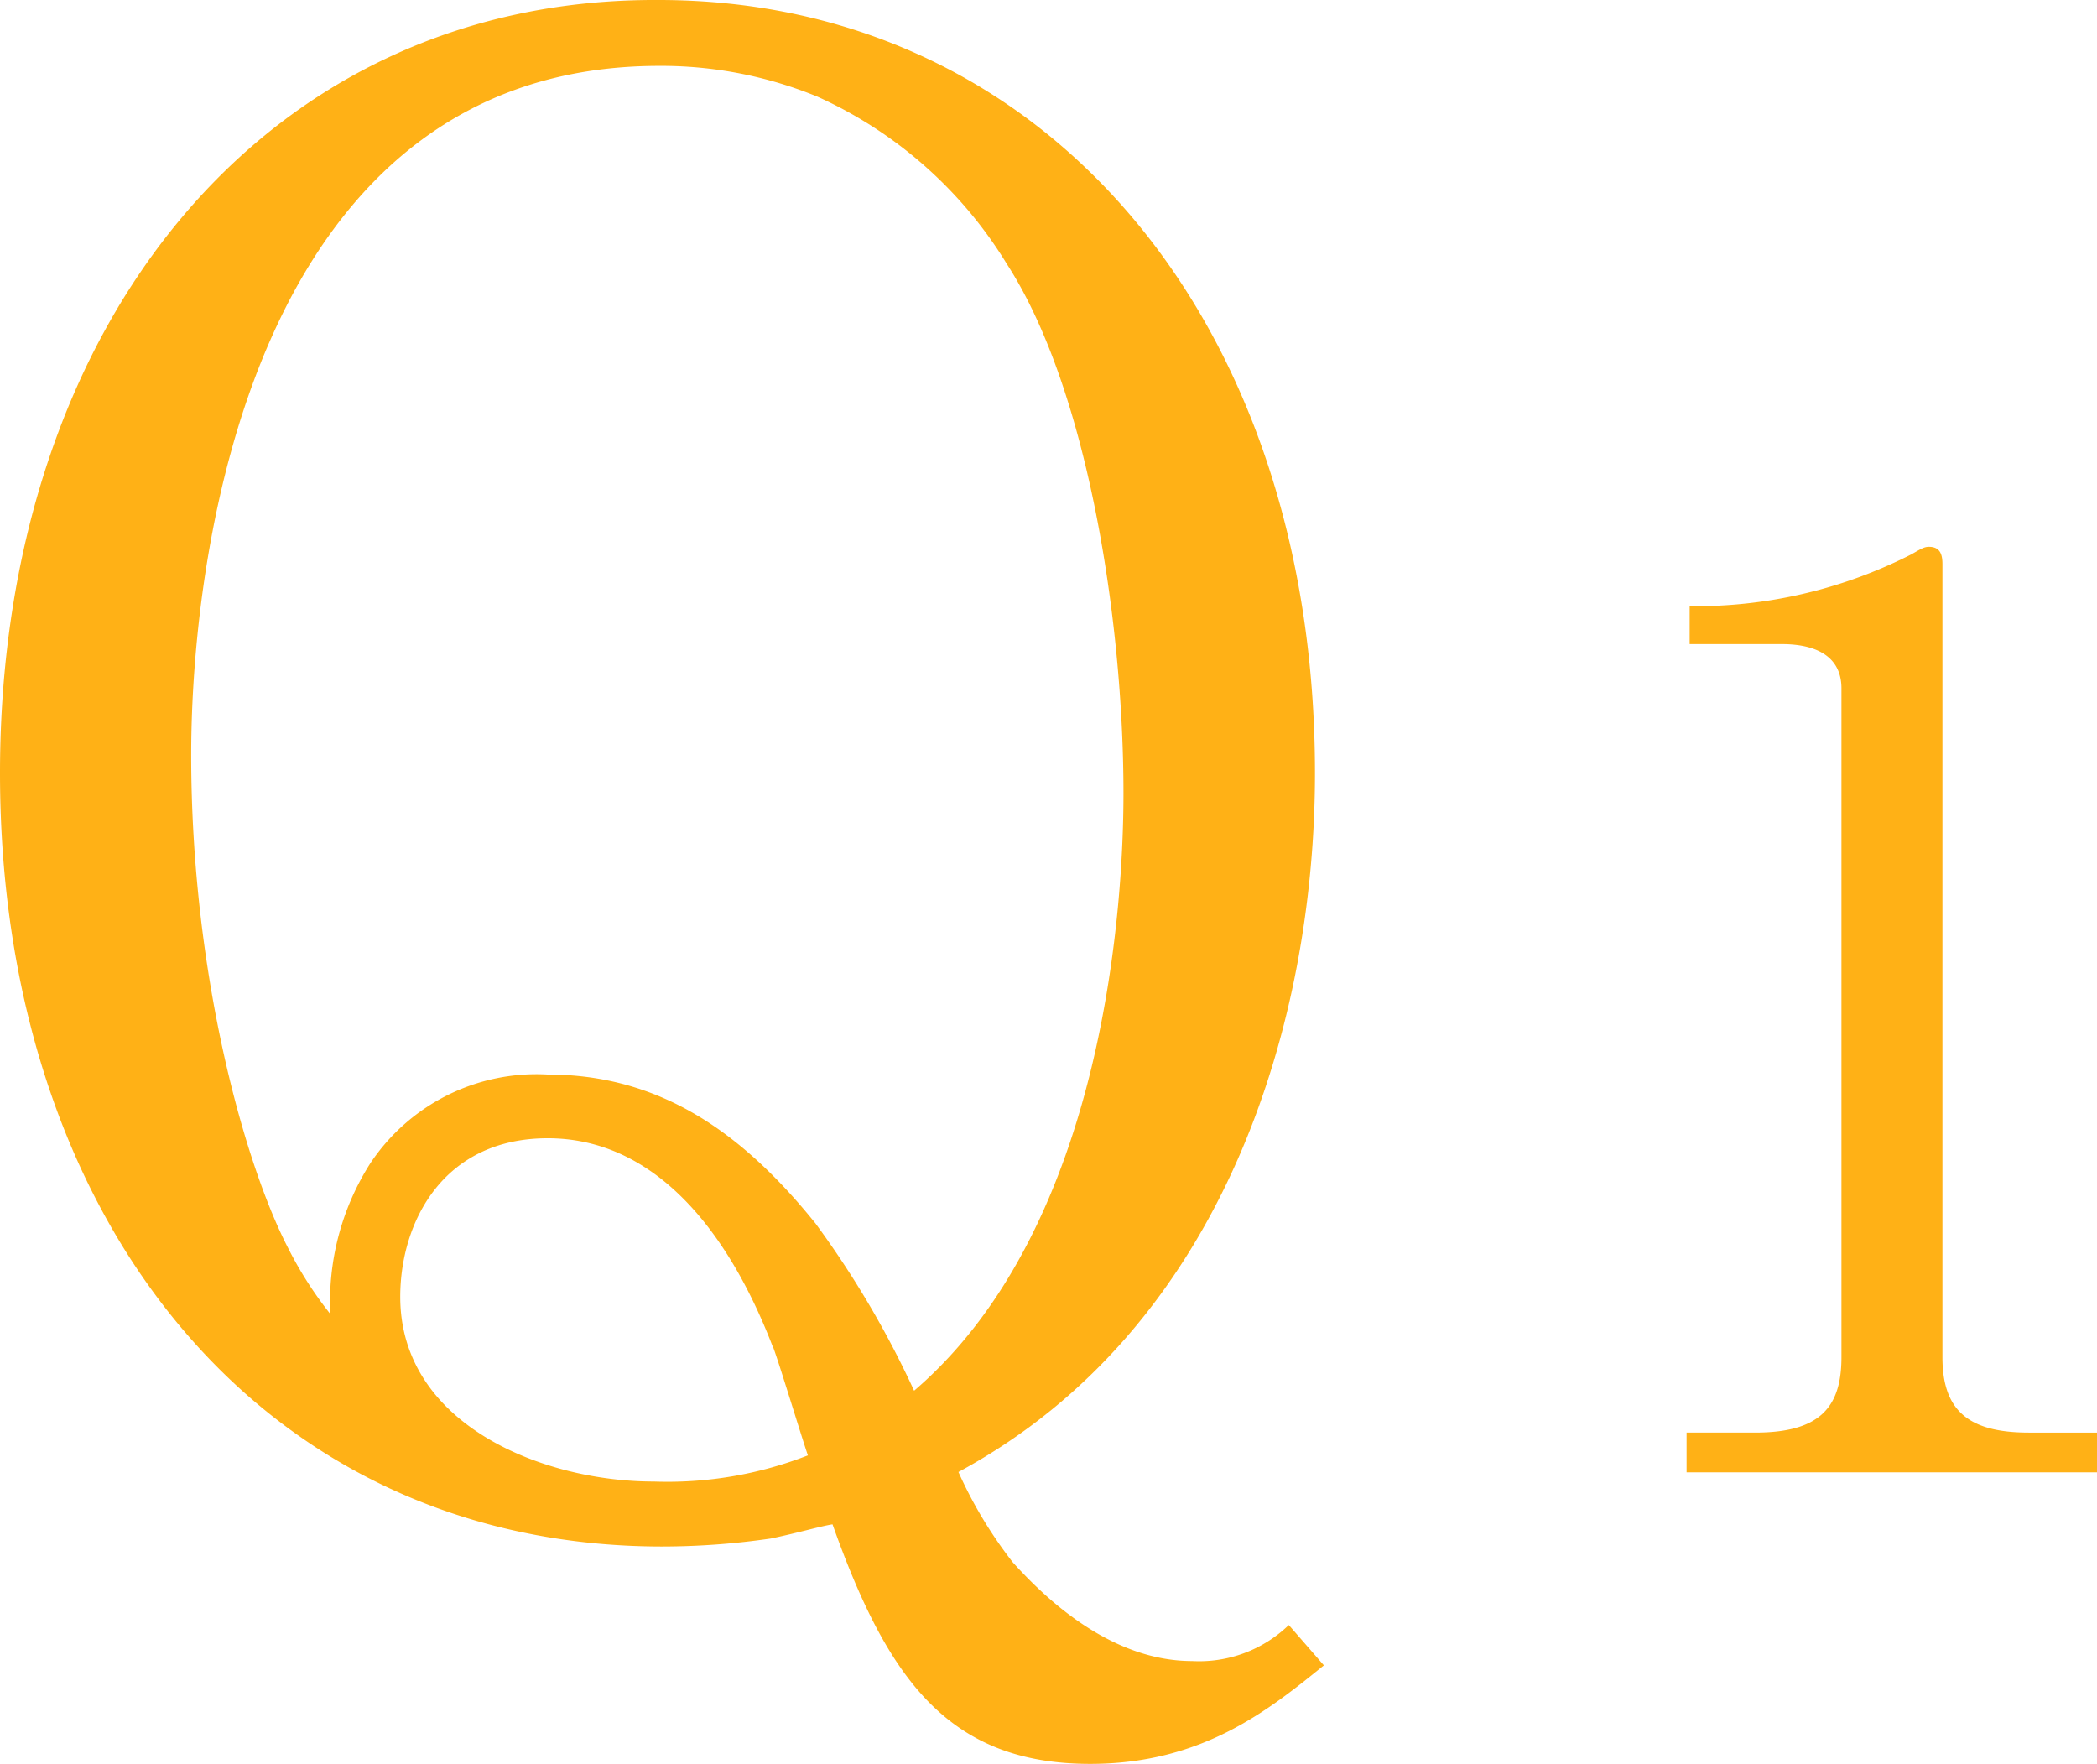
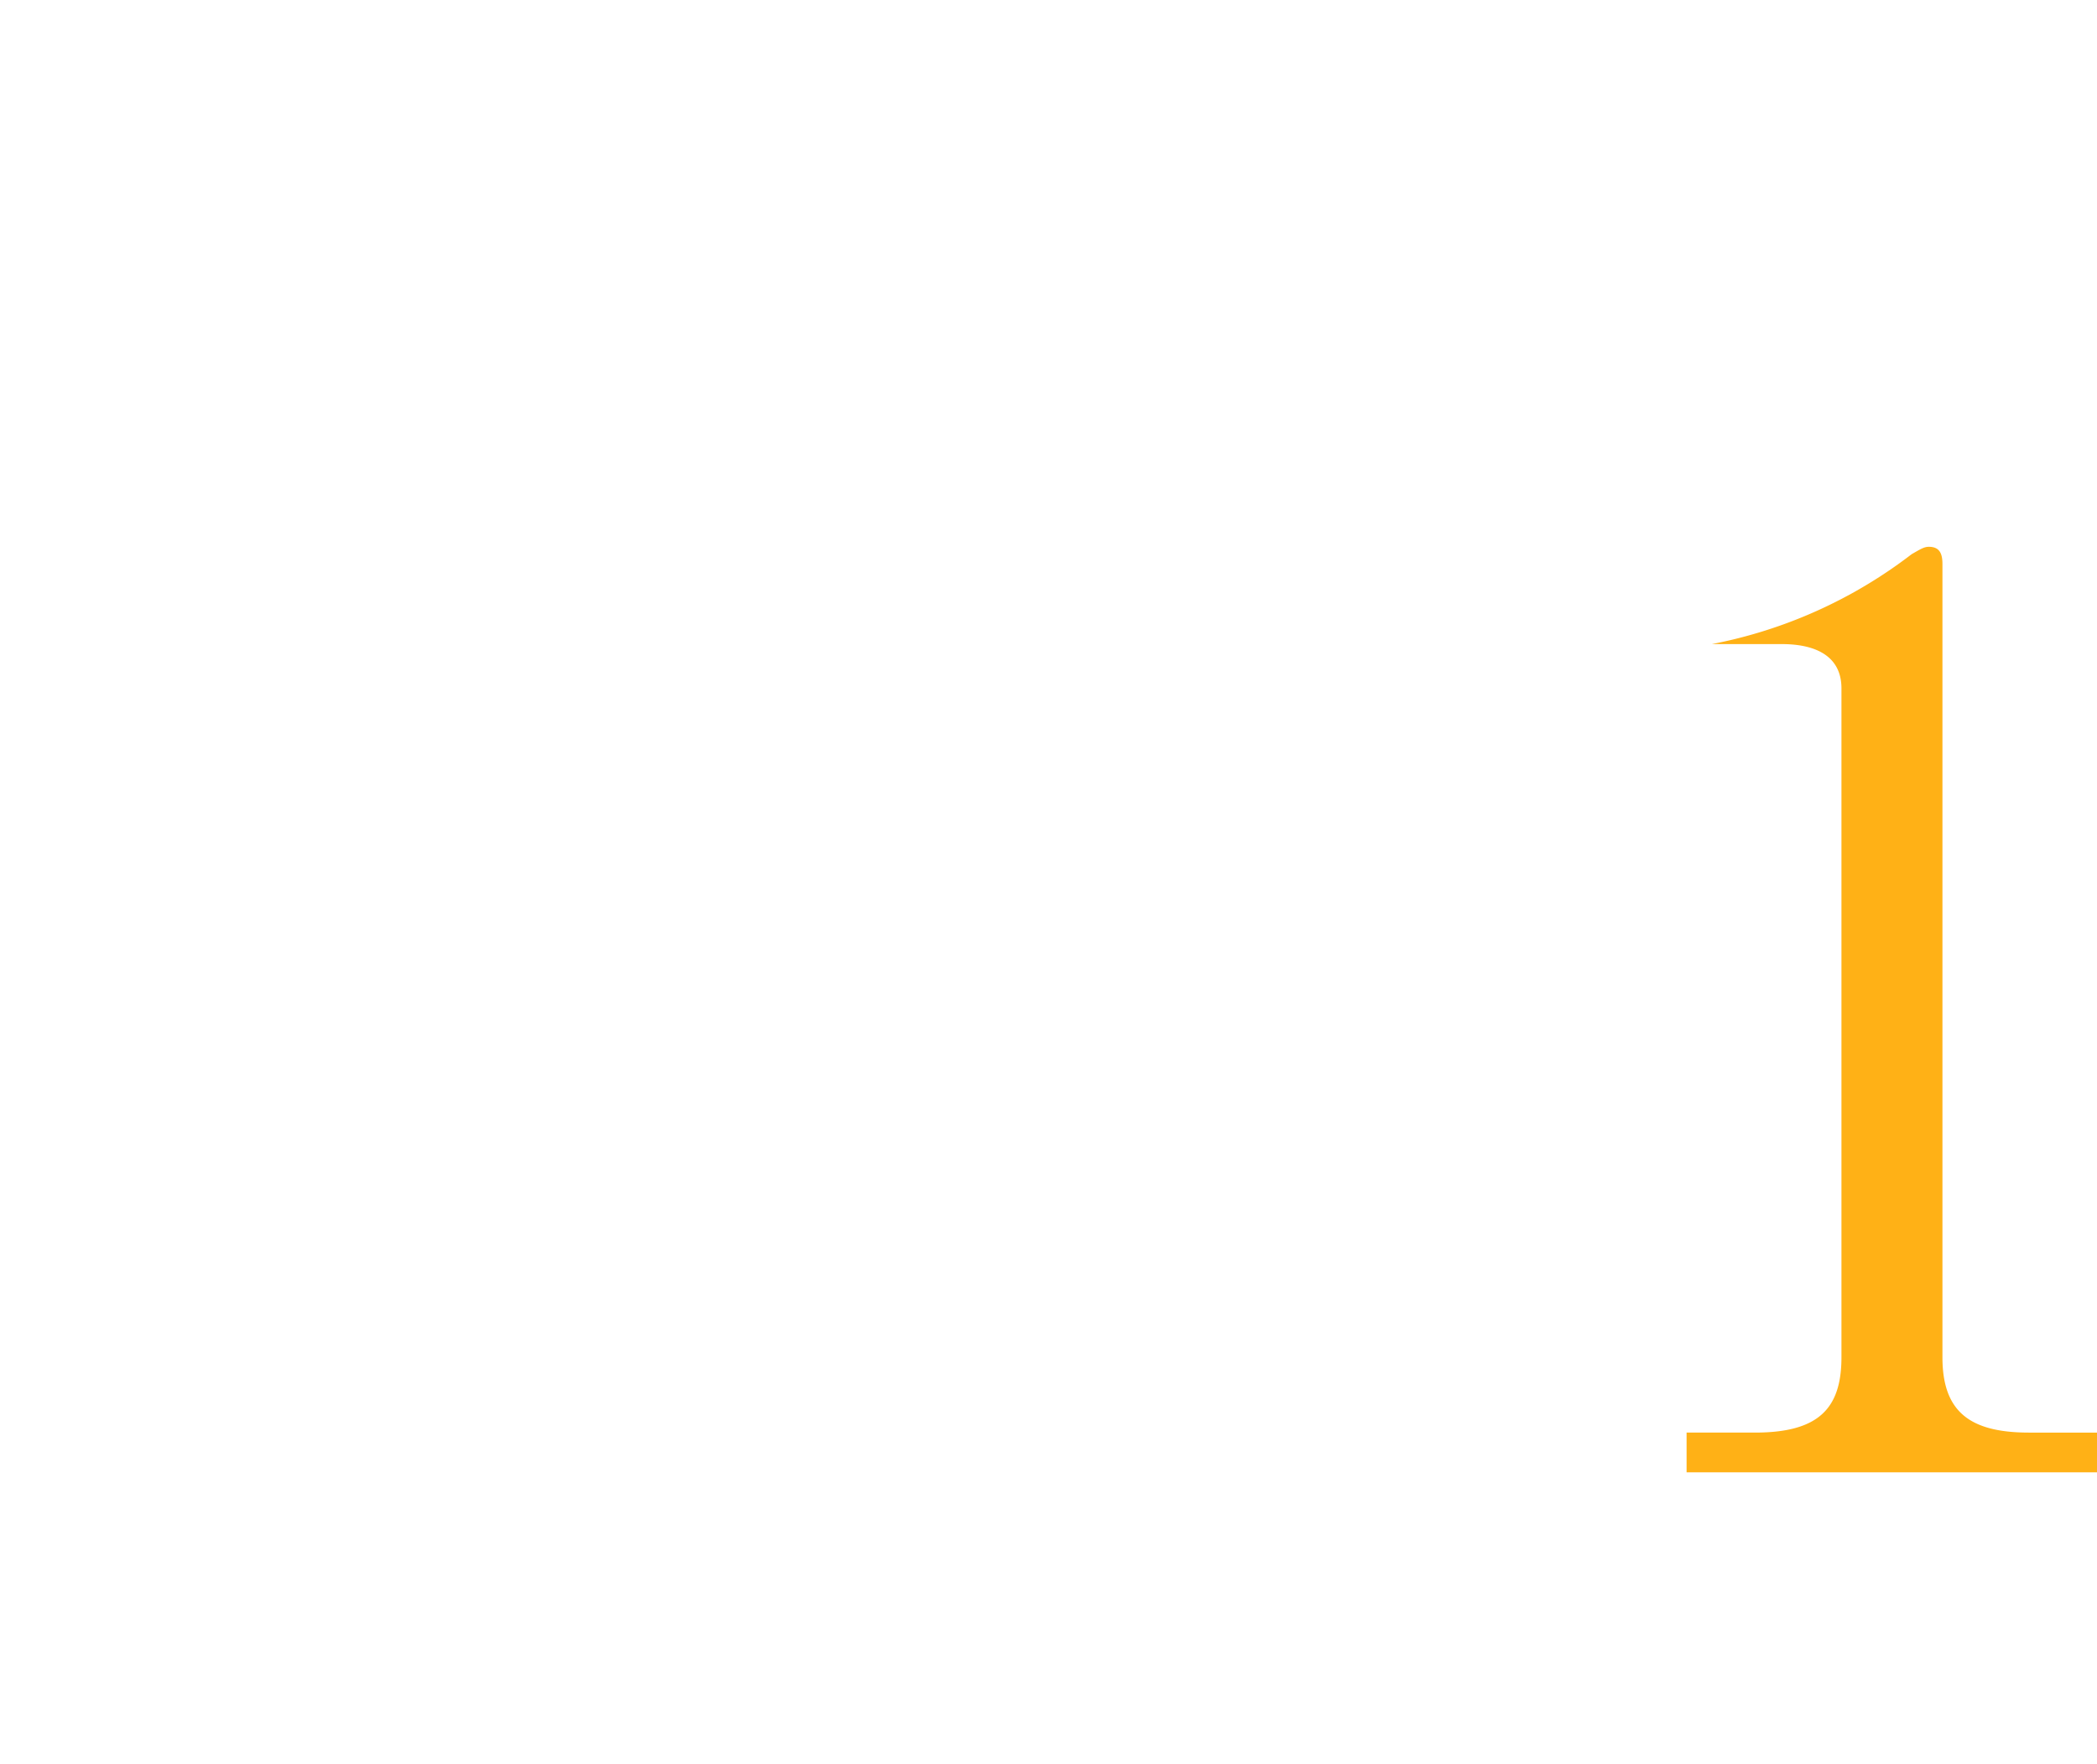
<svg xmlns="http://www.w3.org/2000/svg" viewBox="0 0 68.11 57.29">
  <defs>
    <style>.cls-1{fill:#ffb116;}</style>
  </defs>
  <g id="レイヤー_2" data-name="レイヤー 2">
    <g id="レイヤー_1-2" data-name="レイヤー 1">
-       <path class="cls-1" d="M43,54.09c-1.77,1.43-3.93,3.2-7.59,3.2-4.64,0-6.6-2.81-8.37-7.78-.39.06-1.05.26-2,.46a24.51,24.51,0,0,1-3.53.26C8.57,50.23,0,39.7,0,25.11S8.63-.07,21.39,0C33.94,0,42.71,10.4,42.71,25.11c0,8-2.88,18-11.58,22.7a14.23,14.23,0,0,0,1.77,2.94c.91,1,3.07,3.2,5.82,3.2a4.19,4.19,0,0,0,3.14-1.17ZM36.49,25.77c0-5.63-1.17-13.15-3.79-17.2a13.88,13.88,0,0,0-6.15-5.43,13.35,13.35,0,0,0-5.16-1C8.31,2.16,6.21,17.72,6.21,24.52c0,7.2,1.77,13.35,3.14,16a12.41,12.41,0,0,0,1.38,2.16,8.35,8.35,0,0,1,1.3-4.9,6.48,6.48,0,0,1,5.76-2.88c3.6,0,6.28,1.83,8.7,4.84a31.06,31.06,0,0,1,3.2,5.43C36,39.76,36.49,29,36.49,25.77Zm-11.38,18c-1.5-3.92-3.92-6.8-7.32-6.8S13,39.7,13,42.12c0,4.12,4.58,6,8.24,6a12.55,12.55,0,0,0,5-.85C26,46.56,25.31,44.28,25.11,43.75Z" />
-       <path class="cls-1" d="M54.78,46.53H57c2.09,0,2.81-.8,2.81-2.45V22.36c0-1.24-1.16-1.44-1.93-1.44h-3V19.68h.72A15.45,15.45,0,0,0,62.09,18c.28-.16.4-.24.56-.24.36,0,.44.24.44.56V44.08c0,1.73.84,2.45,2.81,2.45h2.21v1.29H54.78Z" />
+       <path class="cls-1" d="M54.78,46.53H57c2.09,0,2.81-.8,2.81-2.45V22.36c0-1.24-1.16-1.44-1.93-1.44h-3h.72A15.45,15.45,0,0,0,62.09,18c.28-.16.4-.24.56-.24.36,0,.44.24.44.56V44.08c0,1.73.84,2.45,2.81,2.45h2.21v1.29H54.78Z" />
    </g>
  </g>
</svg>